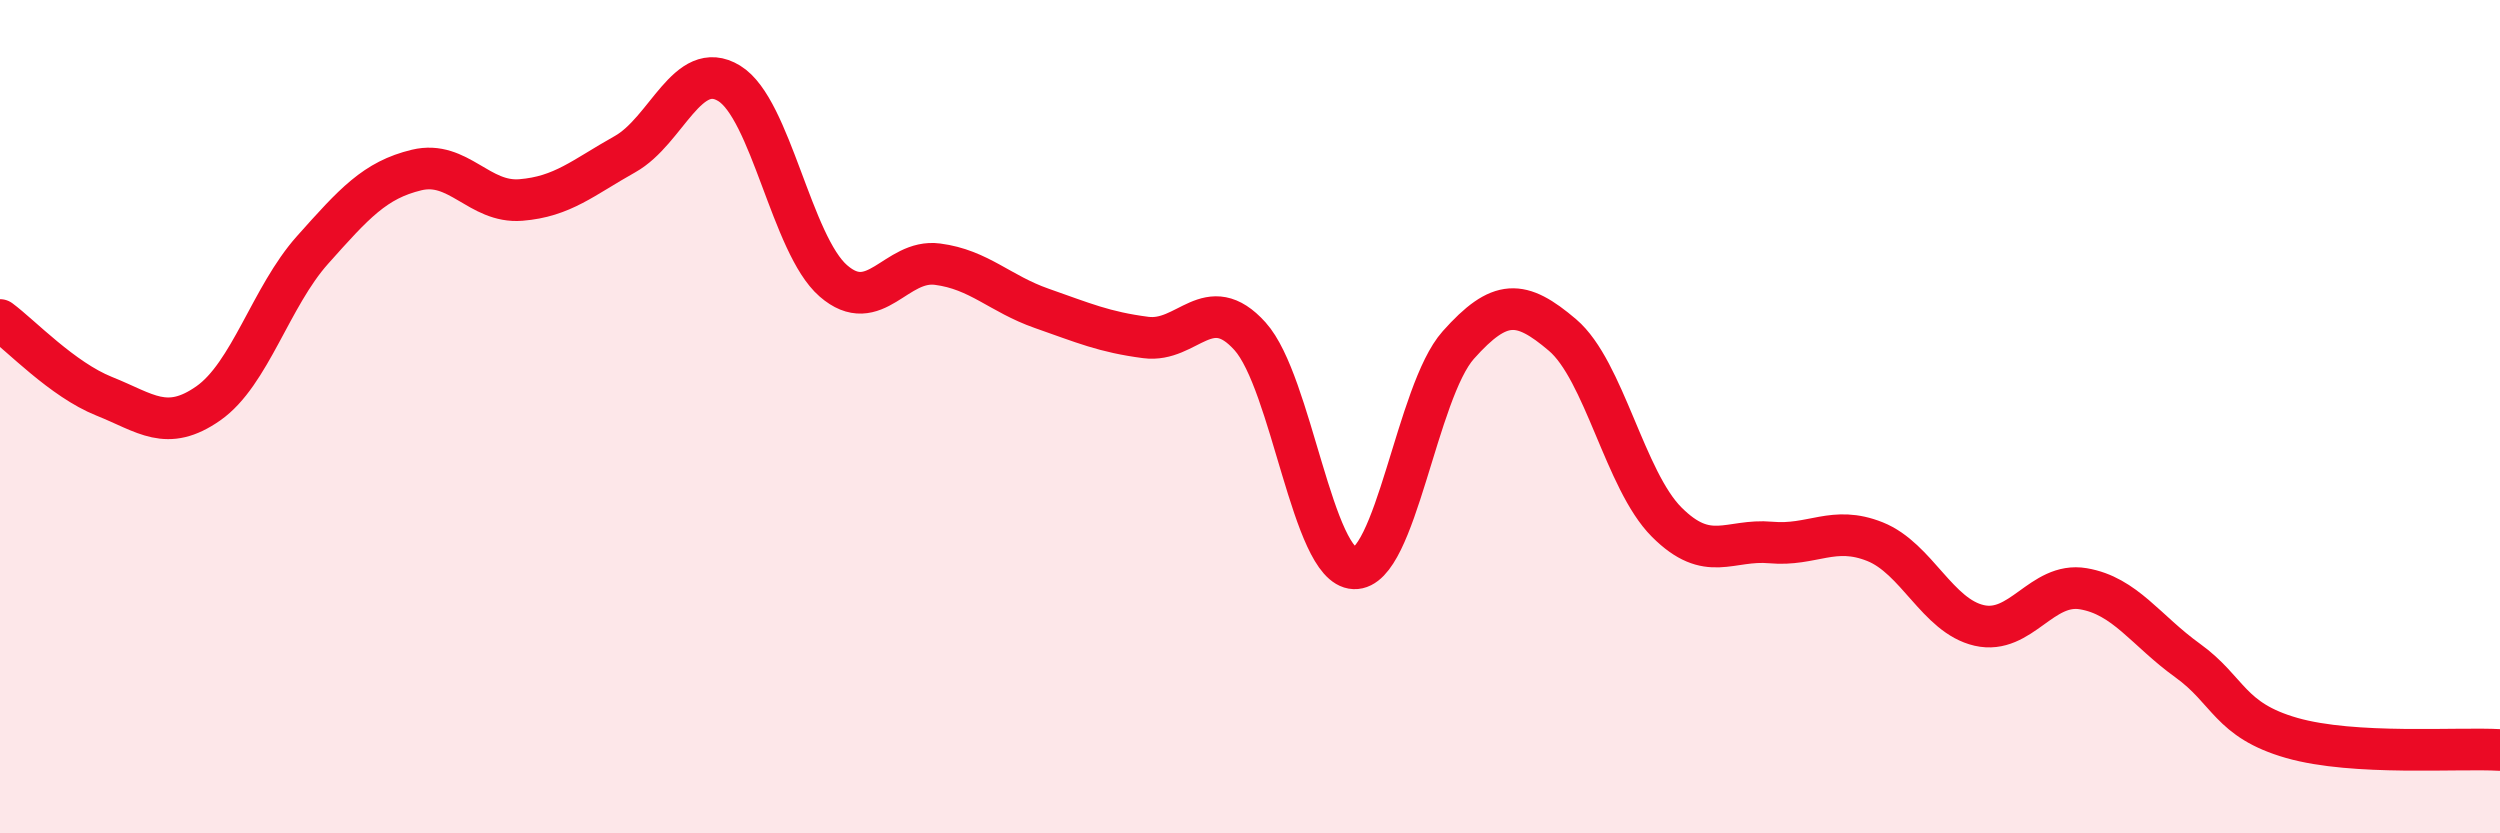
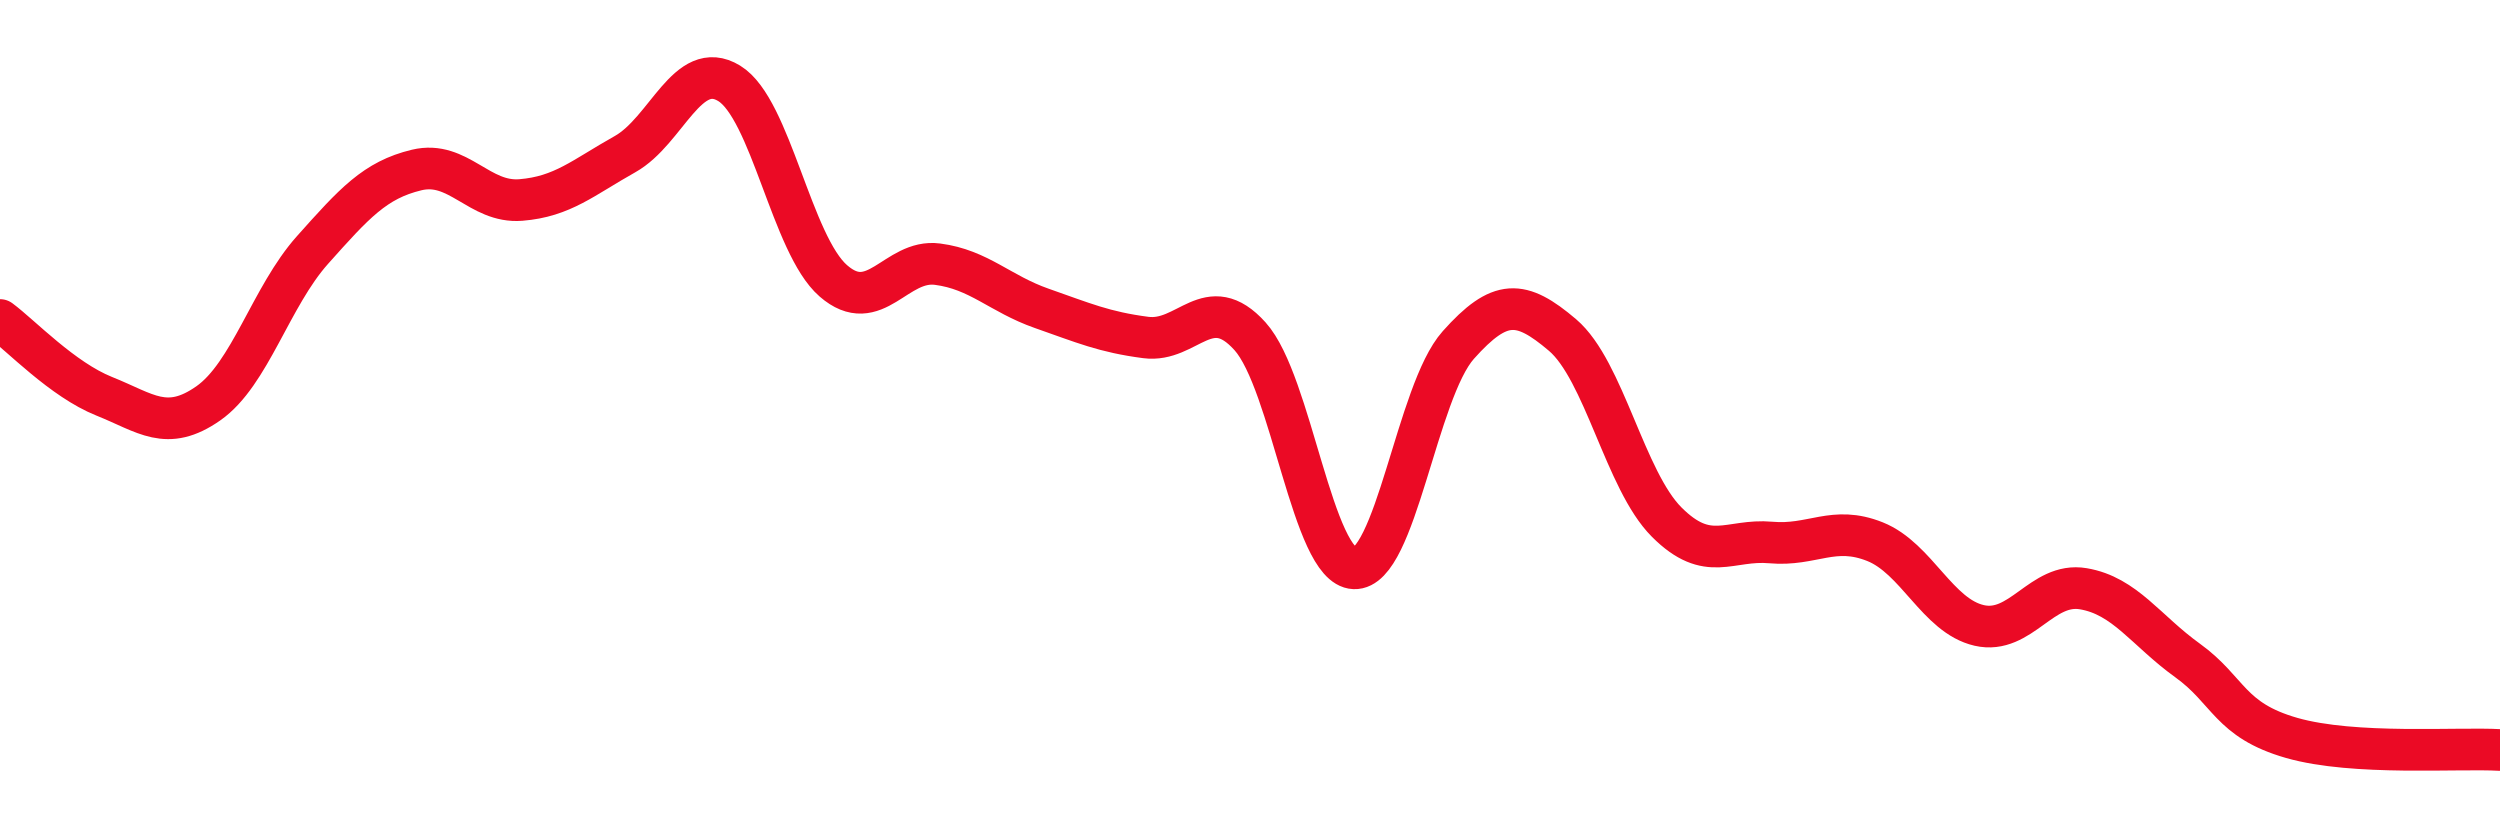
<svg xmlns="http://www.w3.org/2000/svg" width="60" height="20" viewBox="0 0 60 20">
-   <path d="M 0,7.68 C 0.5,8.05 1.5,9.11 2.5,9.51 C 3.5,9.91 4,10.38 5,9.68 C 6,8.98 6.5,7.12 7.5,6 C 8.5,4.88 9,4.32 10,4.08 C 11,3.84 11.5,4.88 12.5,4.8 C 13.5,4.72 14,4.26 15,3.7 C 16,3.14 16.5,1.39 17.5,2 C 18.5,2.61 19,5.87 20,6.74 C 21,7.61 21.5,6.21 22.5,6.34 C 23.5,6.47 24,7.05 25,7.4 C 26,7.75 26.5,7.97 27.5,8.1 C 28.5,8.23 29,6.96 30,8.07 C 31,9.18 31.5,13.6 32.5,13.64 C 33.5,13.68 34,9.4 35,8.28 C 36,7.16 36.5,7.19 37.5,8.04 C 38.5,8.89 39,11.53 40,12.53 C 41,13.53 41.5,12.93 42.5,13.02 C 43.5,13.11 44,12.6 45,13 C 46,13.4 46.5,14.78 47.5,15.01 C 48.5,15.24 49,13.96 50,14.13 C 51,14.3 51.5,15.13 52.5,15.85 C 53.5,16.57 53.5,17.28 55,17.71 C 56.5,18.14 59,17.94 60,18L60 20L0 20Z" fill="#EB0A25" opacity="0.1" stroke-linecap="round" stroke-linejoin="round" />
  <path d="M 0,7.68 C 0.5,8.05 1.5,9.11 2.5,9.51 C 3.5,9.91 4,10.38 5,9.68 C 6,8.98 6.5,7.12 7.5,6 C 8.5,4.88 9,4.32 10,4.08 C 11,3.84 11.5,4.88 12.5,4.8 C 13.5,4.72 14,4.26 15,3.7 C 16,3.14 16.5,1.39 17.5,2 C 18.5,2.61 19,5.87 20,6.74 C 21,7.61 21.5,6.21 22.5,6.34 C 23.5,6.47 24,7.05 25,7.4 C 26,7.75 26.5,7.97 27.5,8.1 C 28.5,8.23 29,6.96 30,8.07 C 31,9.18 31.5,13.6 32.5,13.64 C 33.5,13.68 34,9.4 35,8.28 C 36,7.16 36.5,7.19 37.5,8.04 C 38.5,8.89 39,11.53 40,12.53 C 41,13.53 41.5,12.93 42.5,13.02 C 43.5,13.11 44,12.6 45,13 C 46,13.4 46.5,14.78 47.5,15.01 C 48.5,15.24 49,13.96 50,14.13 C 51,14.3 51.5,15.13 52.5,15.85 C 53.5,16.57 53.5,17.28 55,17.71 C 56.5,18.14 59,17.94 60,18" stroke="#EB0A25" stroke-width="1" fill="none" stroke-linecap="round" stroke-linejoin="round" />
</svg>